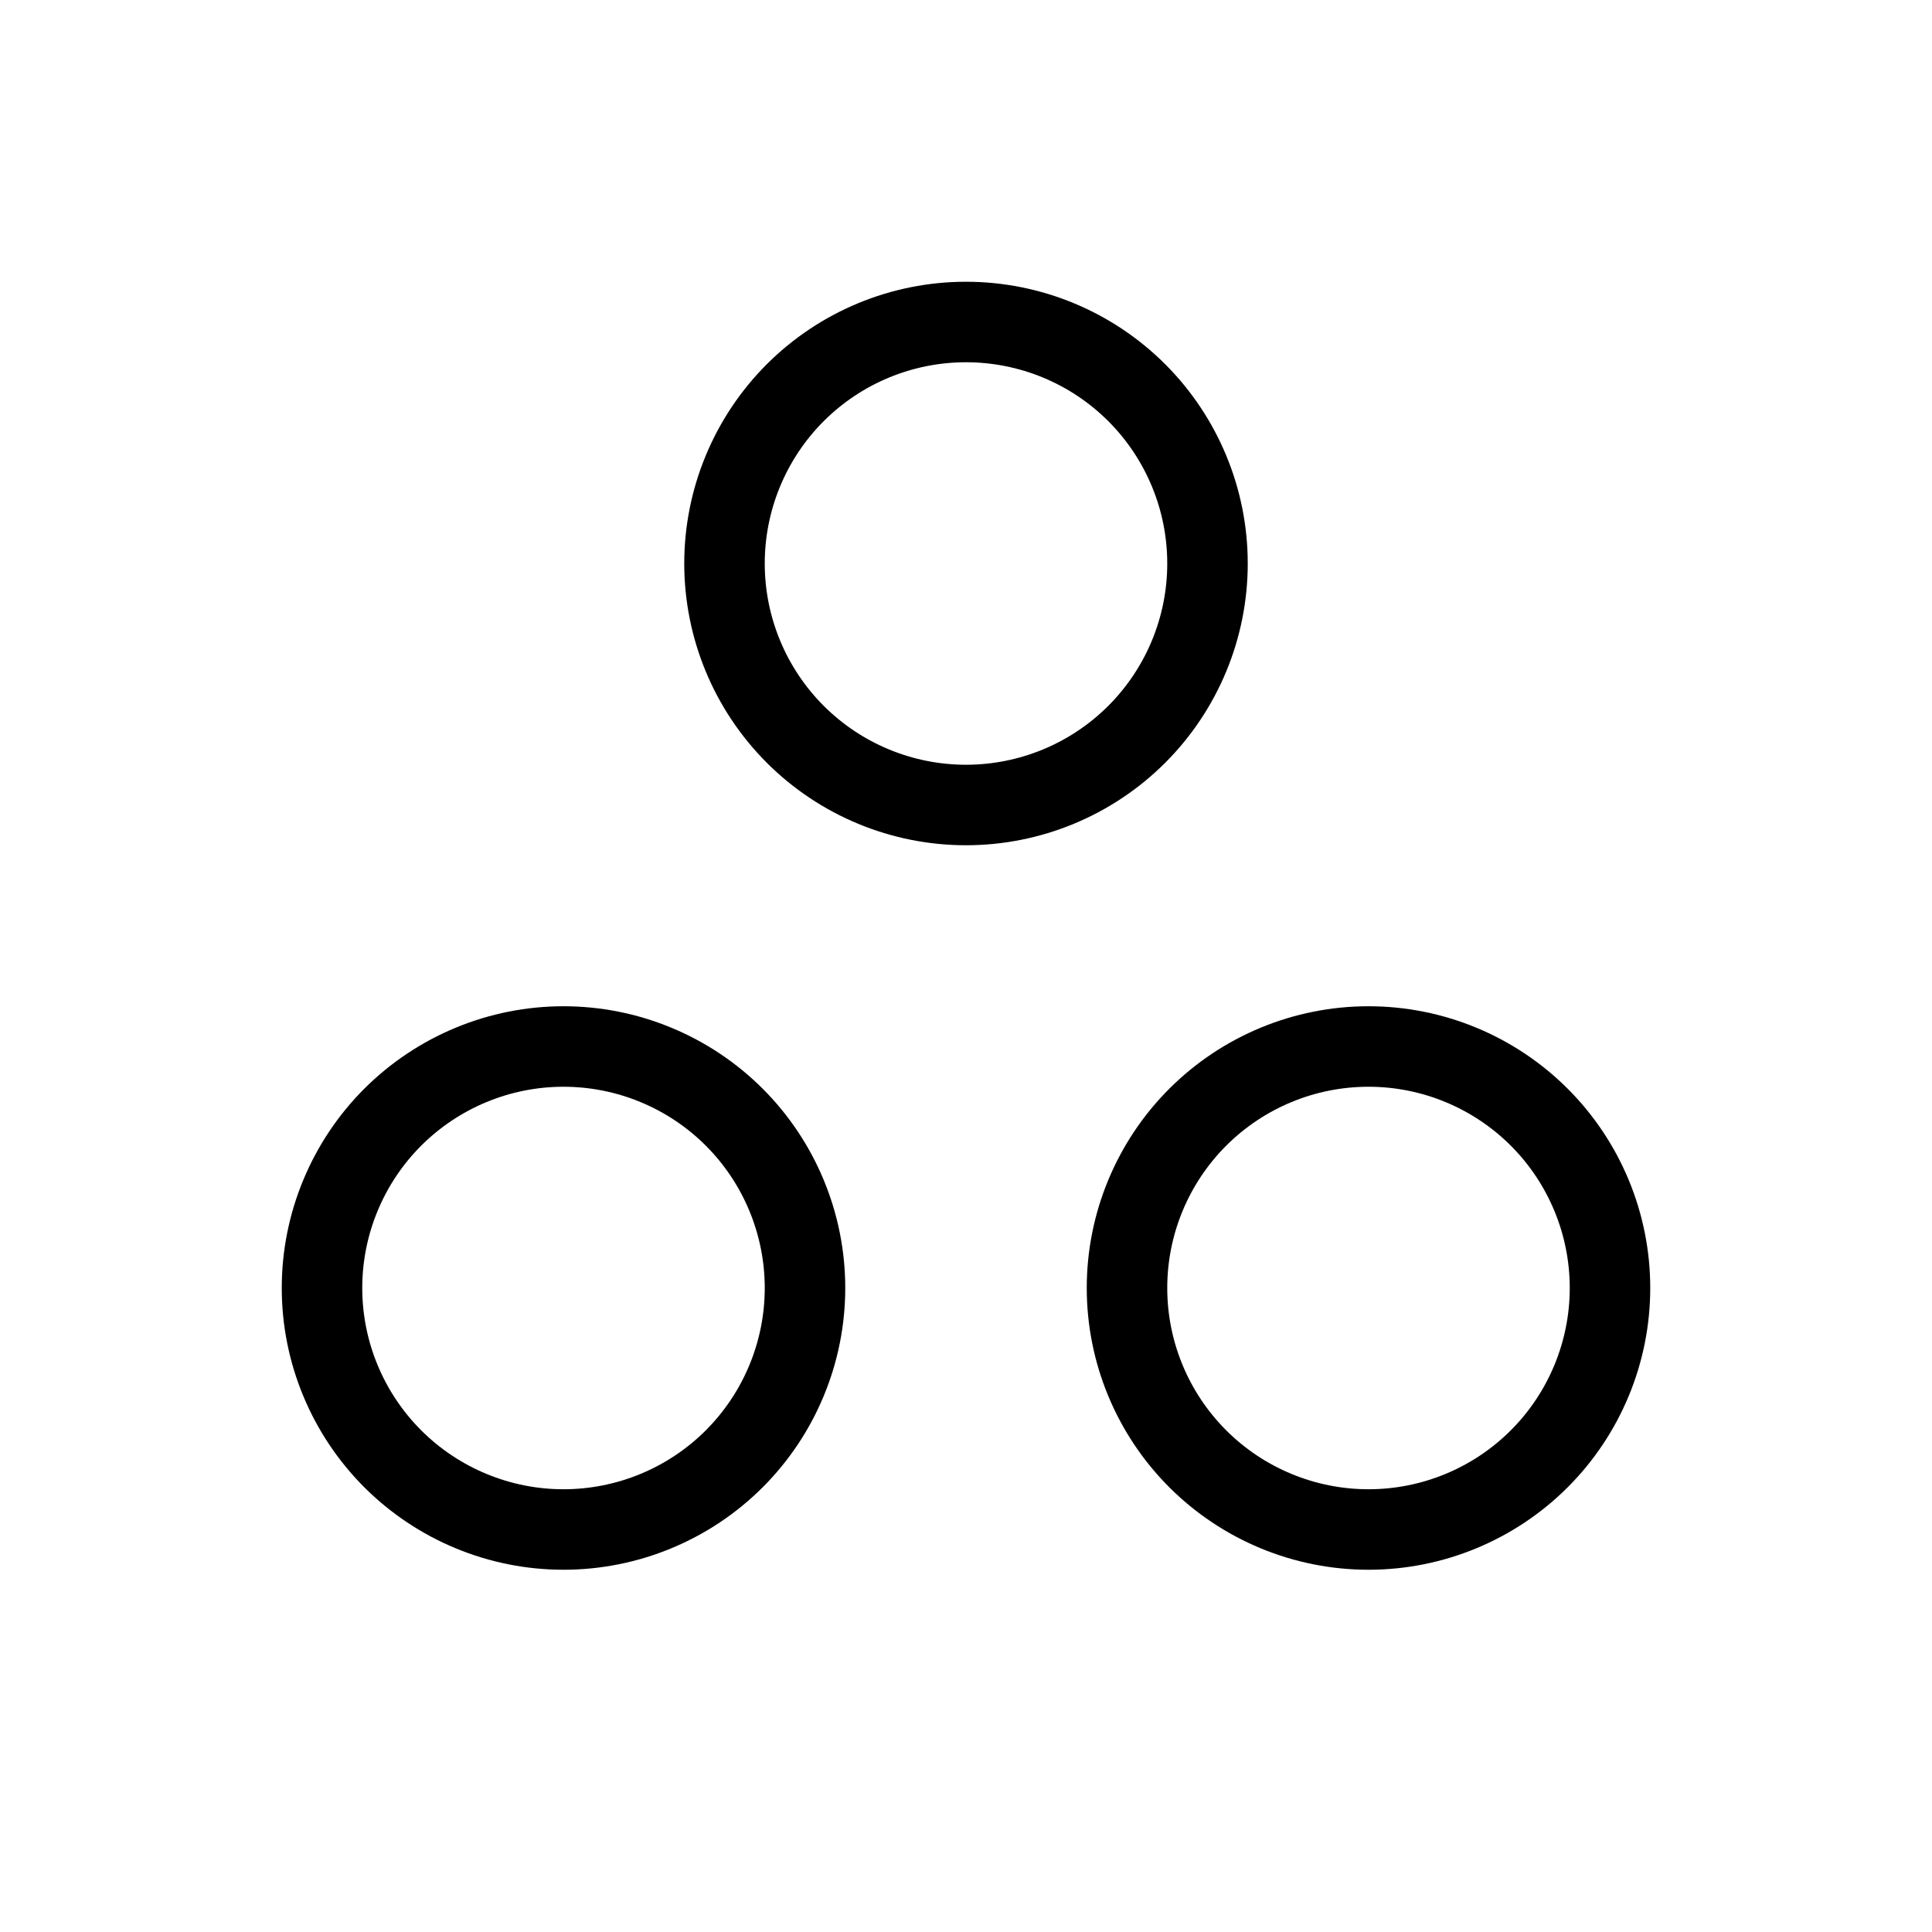
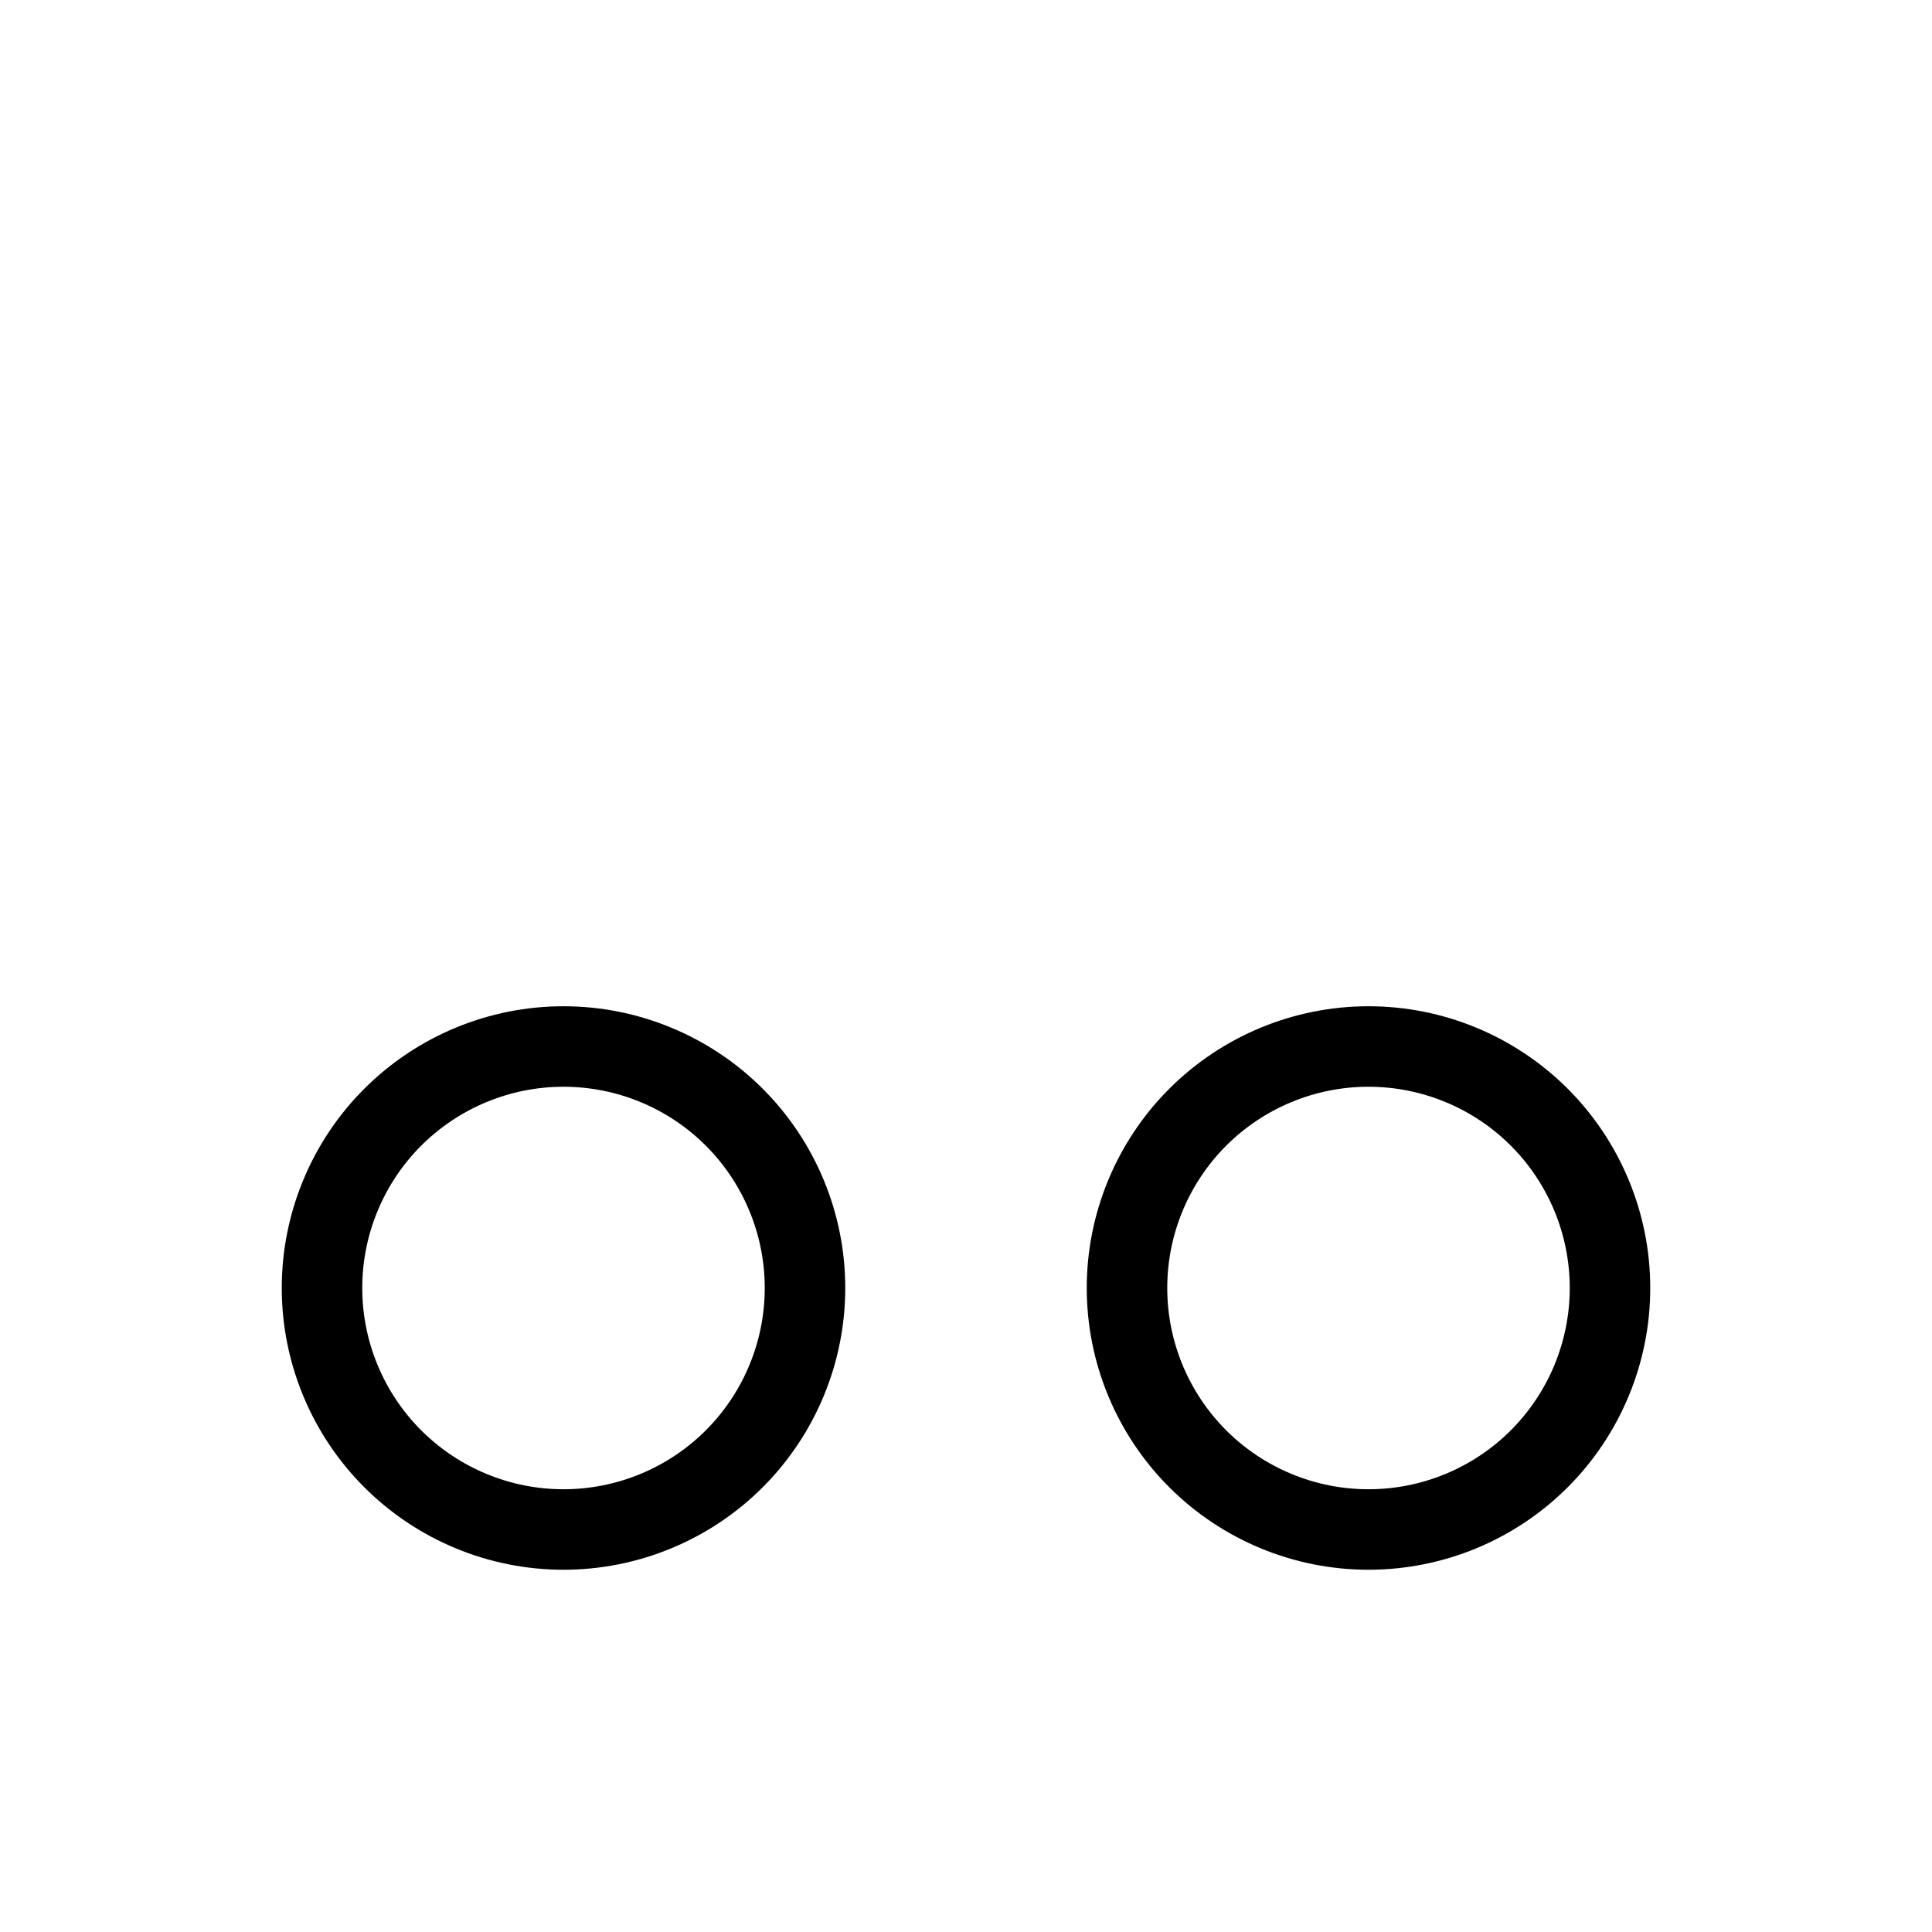
<svg xmlns="http://www.w3.org/2000/svg" width="48" height="48" viewBox="0 0 48 48" fill="none">
  <g clip-path="url(#clip0_6_106)">
-     <path d="M18 14C18 15.591 18.632 17.117 19.757 18.243C20.883 19.368 22.409 20 24 20C25.591 20 27.117 19.368 28.243 18.243C29.368 17.117 30 15.591 30 14C30 12.409 29.368 10.883 28.243 9.757C27.117 8.632 25.591 8 24 8C22.409 8 20.883 8.632 19.757 9.757C18.632 10.883 18 12.409 18 14Z" stroke="black" stroke-width="2" stroke-linecap="round" stroke-linejoin="round" />
    <path d="M28 32C28 33.591 28.632 35.117 29.757 36.243C30.883 37.368 32.409 38 34 38C35.591 38 37.117 37.368 38.243 36.243C39.368 35.117 40 33.591 40 32C40 30.409 39.368 28.883 38.243 27.757C37.117 26.632 35.591 26 34 26C32.409 26 30.883 26.632 29.757 27.757C28.632 28.883 28 30.409 28 32Z" stroke="black" stroke-width="2" stroke-linecap="round" stroke-linejoin="round" />
    <path d="M8 32C8 32.788 8.155 33.568 8.457 34.296C8.758 35.024 9.2 35.685 9.757 36.243C10.315 36.8 10.976 37.242 11.704 37.543C12.432 37.845 13.212 38 14 38C14.788 38 15.568 37.845 16.296 37.543C17.024 37.242 17.686 36.8 18.243 36.243C18.8 35.685 19.242 35.024 19.543 34.296C19.845 33.568 20 32.788 20 32C20 31.212 19.845 30.432 19.543 29.704C19.242 28.976 18.8 28.314 18.243 27.757C17.686 27.2 17.024 26.758 16.296 26.457C15.568 26.155 14.788 26 14 26C13.212 26 12.432 26.155 11.704 26.457C10.976 26.758 10.315 27.2 9.757 27.757C9.2 28.314 8.758 28.976 8.457 29.704C8.155 30.432 8 31.212 8 32Z" stroke="black" stroke-width="2" stroke-linecap="round" stroke-linejoin="round" />
  </g>
  <defs>
    <clipPath id="clip0_6_106">
      <rect width="48" height="48" fill="white" />
    </clipPath>
  </defs>
</svg>